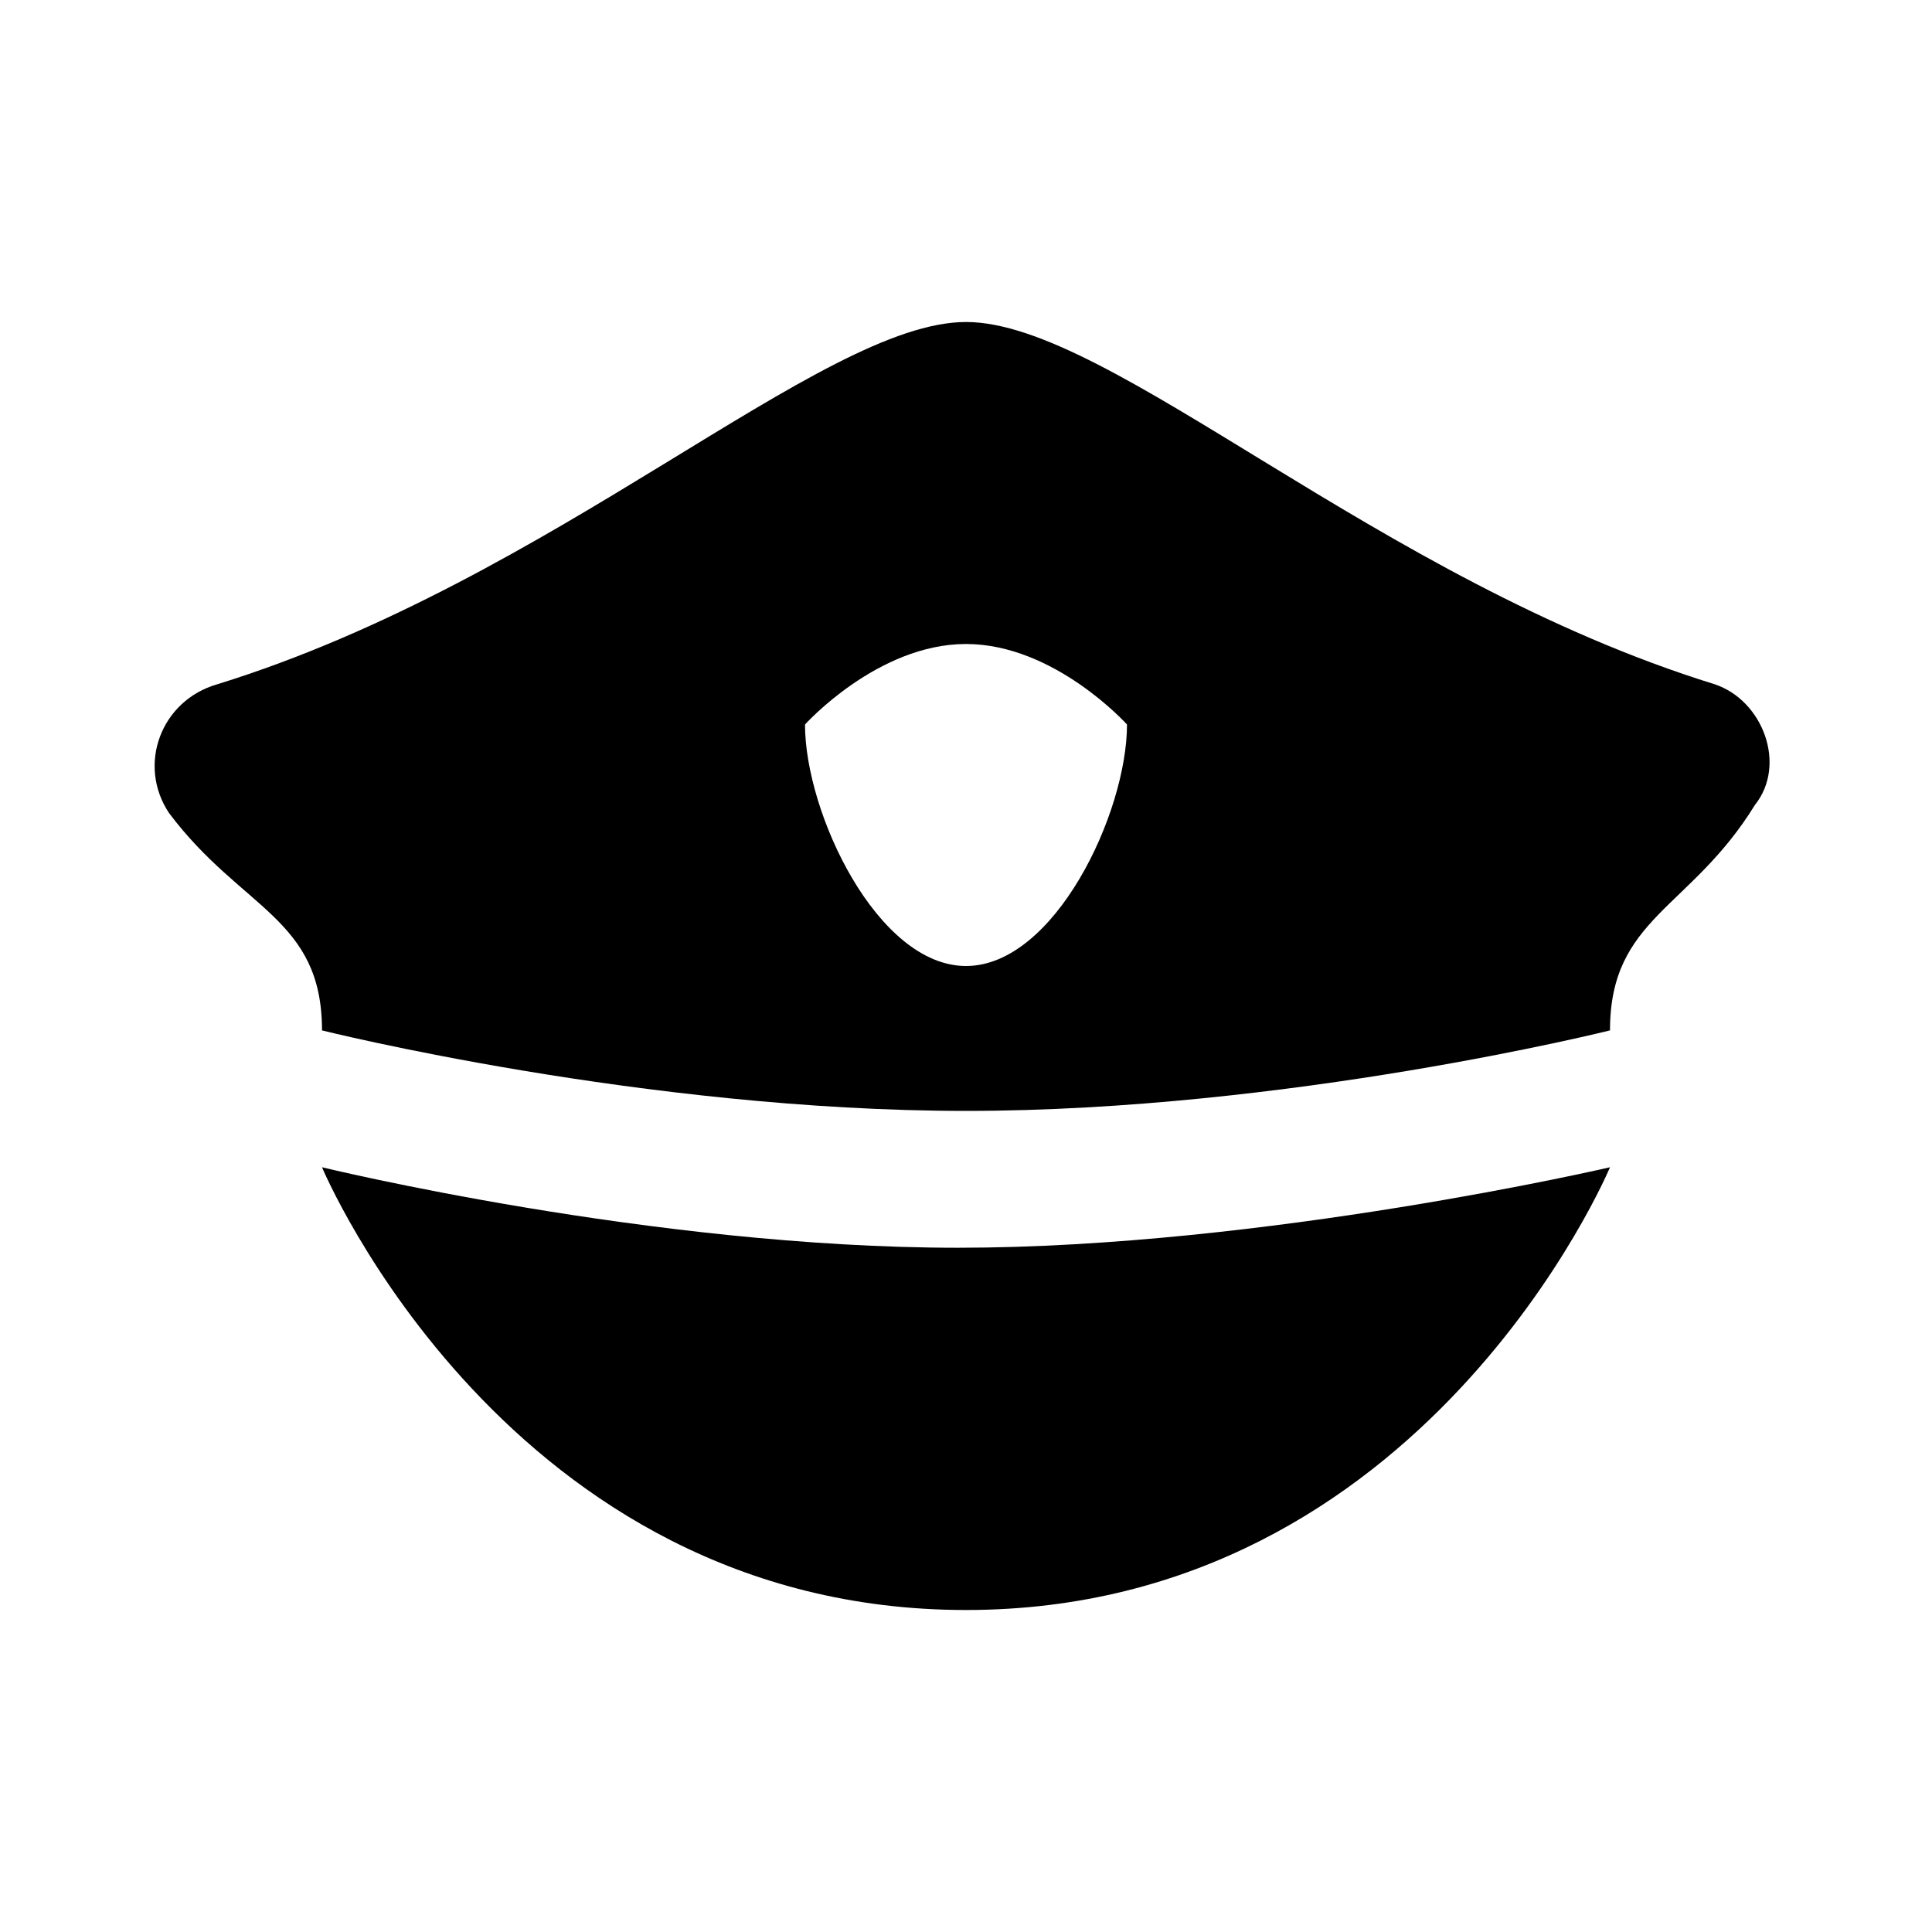
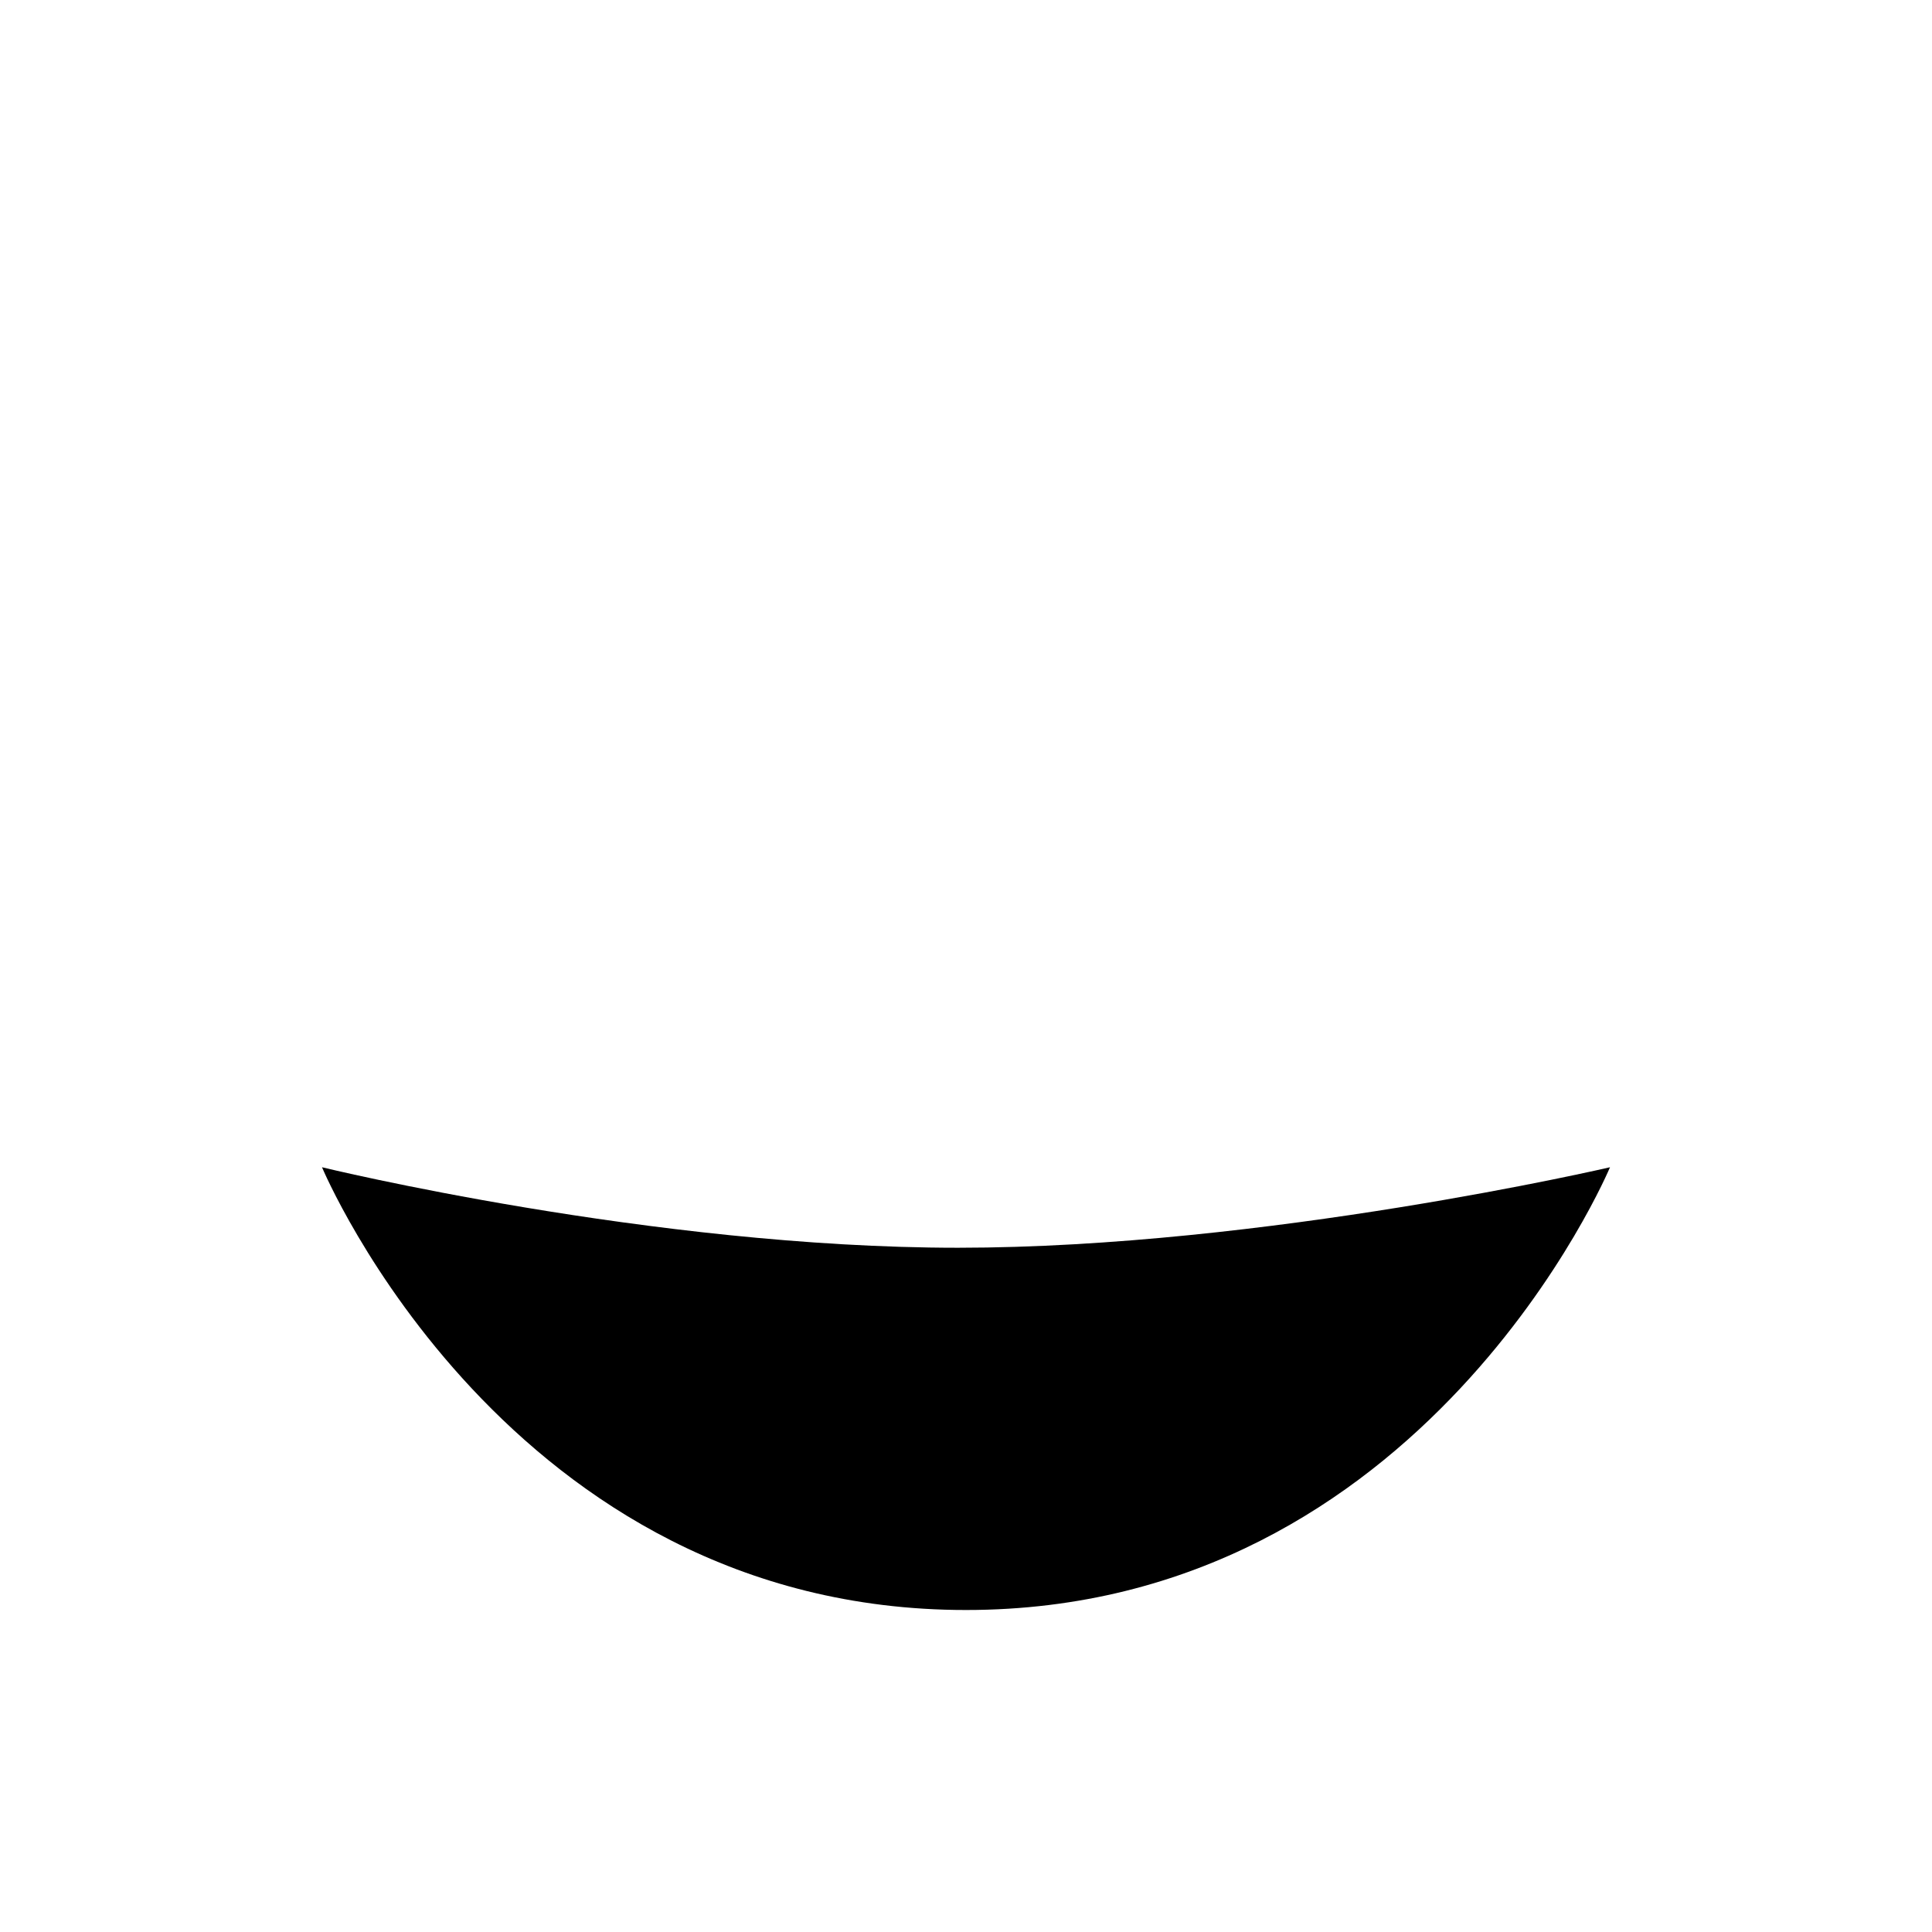
<svg xmlns="http://www.w3.org/2000/svg" enable-background="new 0 0 24 24" id="Layer_1" version="1.0" viewBox="0 0 24 24" xml:space="preserve">
  <path d="M20,14.5c0,0-2.3,5.5-8,5.5s-8-5.5-8-5.5s4.1,1,7.9,1S20,14.5,20,14.5z" />
-   <path d="M21.3,8.5C17.1,7.2,13.8,4,12,4c-1.8,0-5.1,3.2-9.3,4.5c-0.7,0.2-1,1-0.6,1.6C3,11.3,4,11.4,4,12.8c0,0,4,1,8,1s8-1,8-1  c0-1.4,1-1.5,1.8-2.8C22.2,9.5,21.9,8.7,21.3,8.5z M12,12c-1.1,0-2-1.9-2-3c0,0,0.9-1,2-1s2,1,2,1C14,10.1,13.1,12,12,12z" />
</svg>